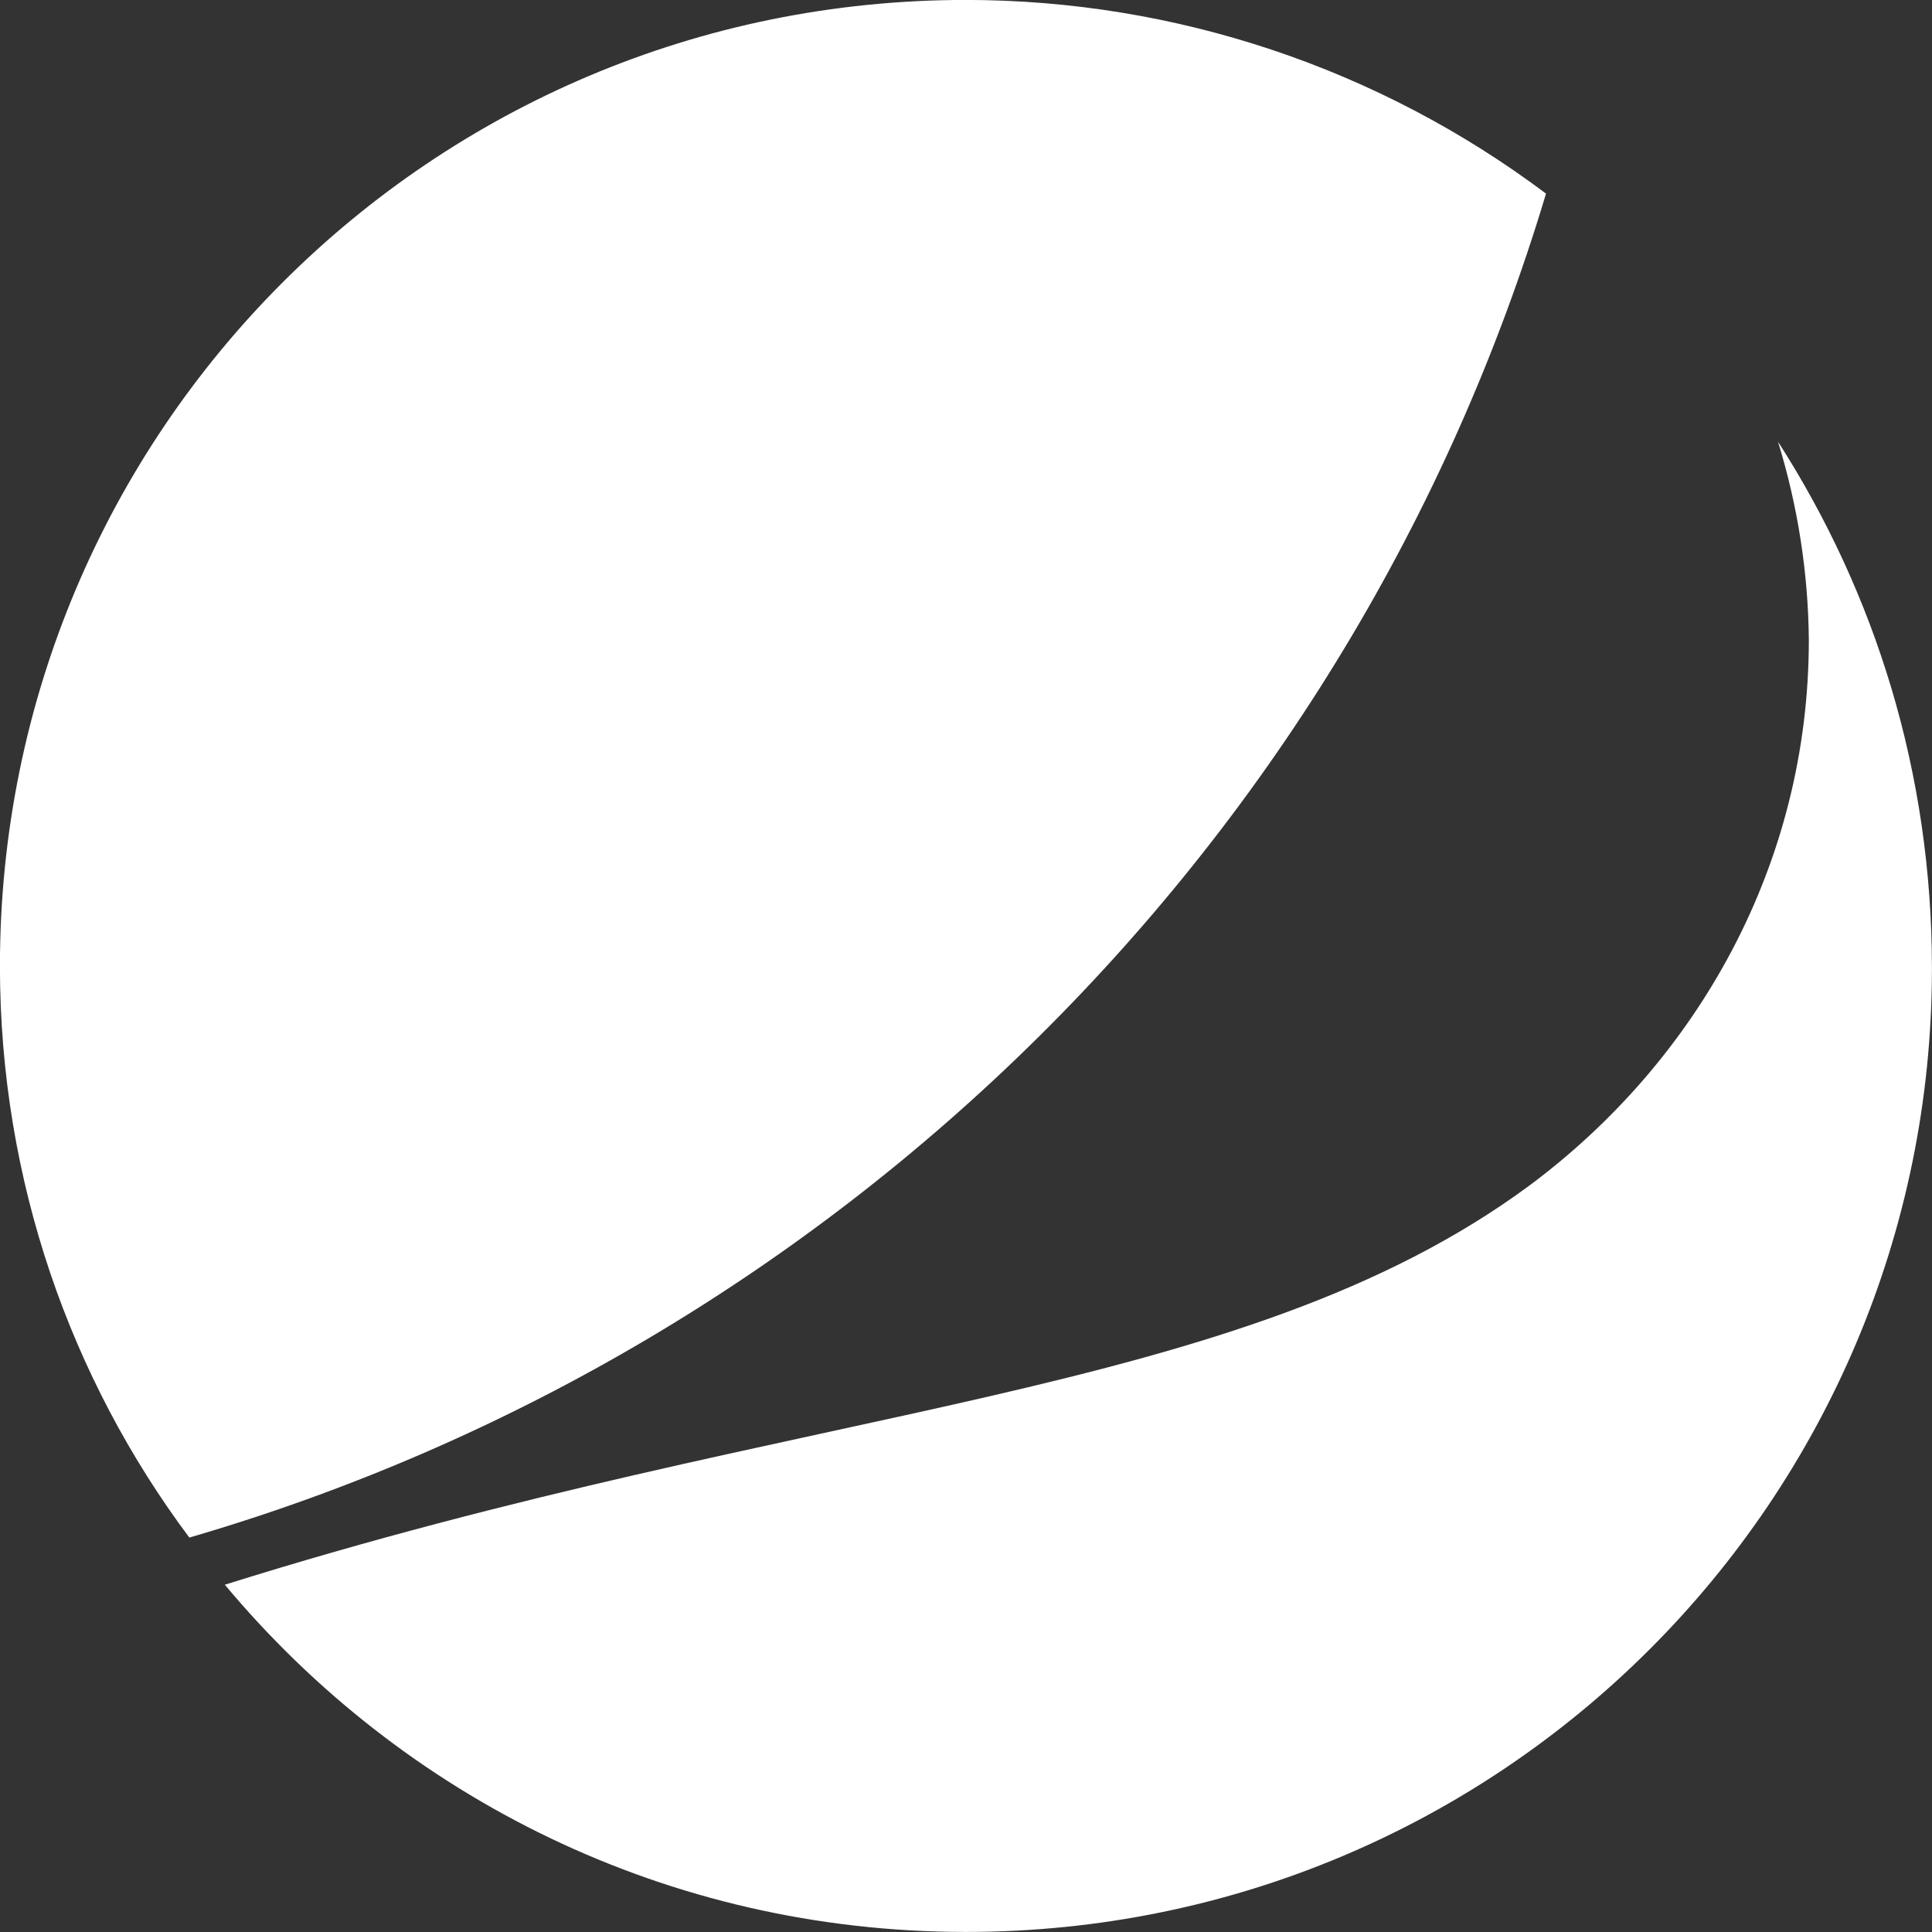
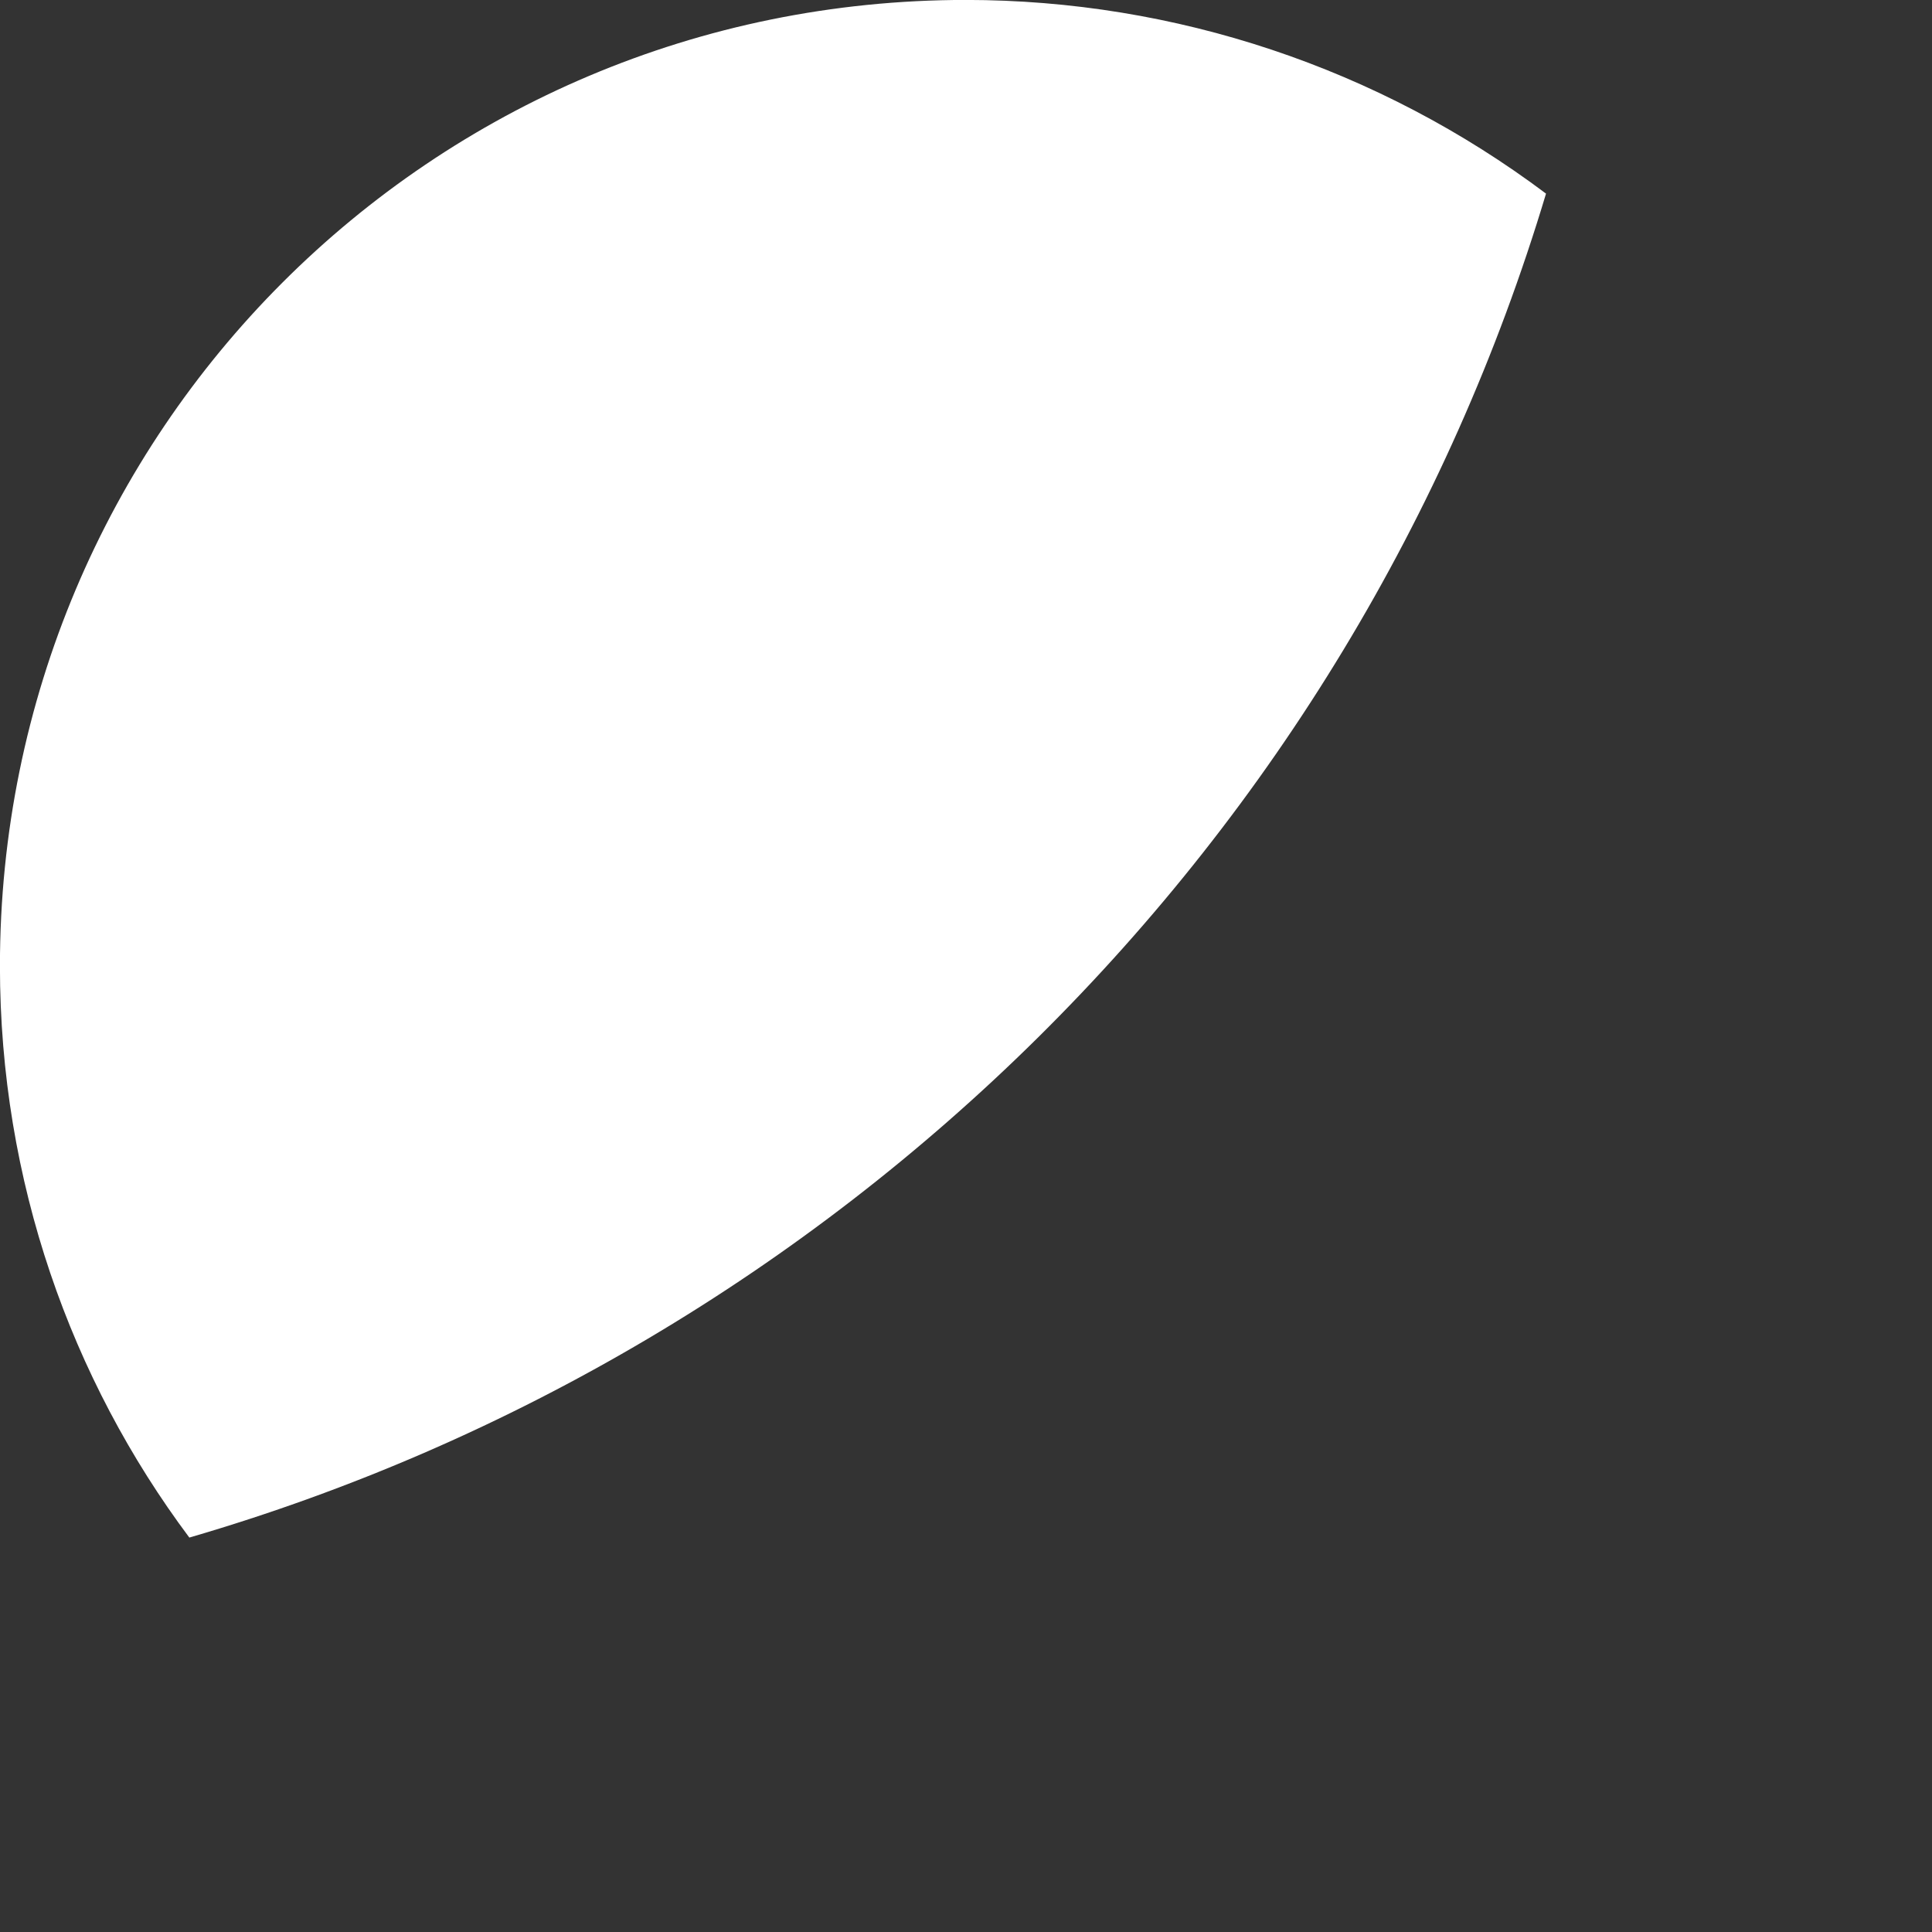
<svg xmlns="http://www.w3.org/2000/svg" width="32" height="32" viewBox="0 0 32 32" fill="none">
  <rect x="0" y="0" width="32" height="32" fill="#333333" stroke="none" />
  <g clip-path="url(#clip0_9_963)">
-     <path d="M29.449 7.315C29.777 8.379 29.95 9.486 29.96 10.6C29.96 14.316 28.116 17.564 25.332 19.636C20.509 23.196 13.449 23.196 3.724 26.248C6.665 29.769 11.056 31.999 15.999 31.999C24.861 31.999 31.999 24.84 31.999 16.039C31.999 12.791 31.057 9.819 29.449 7.315Z" fill="white" />
    <path d="M25.607 3.207C22.835 1.126 19.464 0.001 15.999 -0.001C7.136 -0.001 -0.001 7.157 -0.001 15.999C-0.001 19.559 1.175 22.845 3.136 25.467C13.88 22.336 22.391 13.925 25.607 3.207Z" fill="white" />
  </g>
  <defs>
    <clipPath id="clip0_9_963">
      <rect width="32" height="32" fill="white" />
    </clipPath>
  </defs>
</svg>